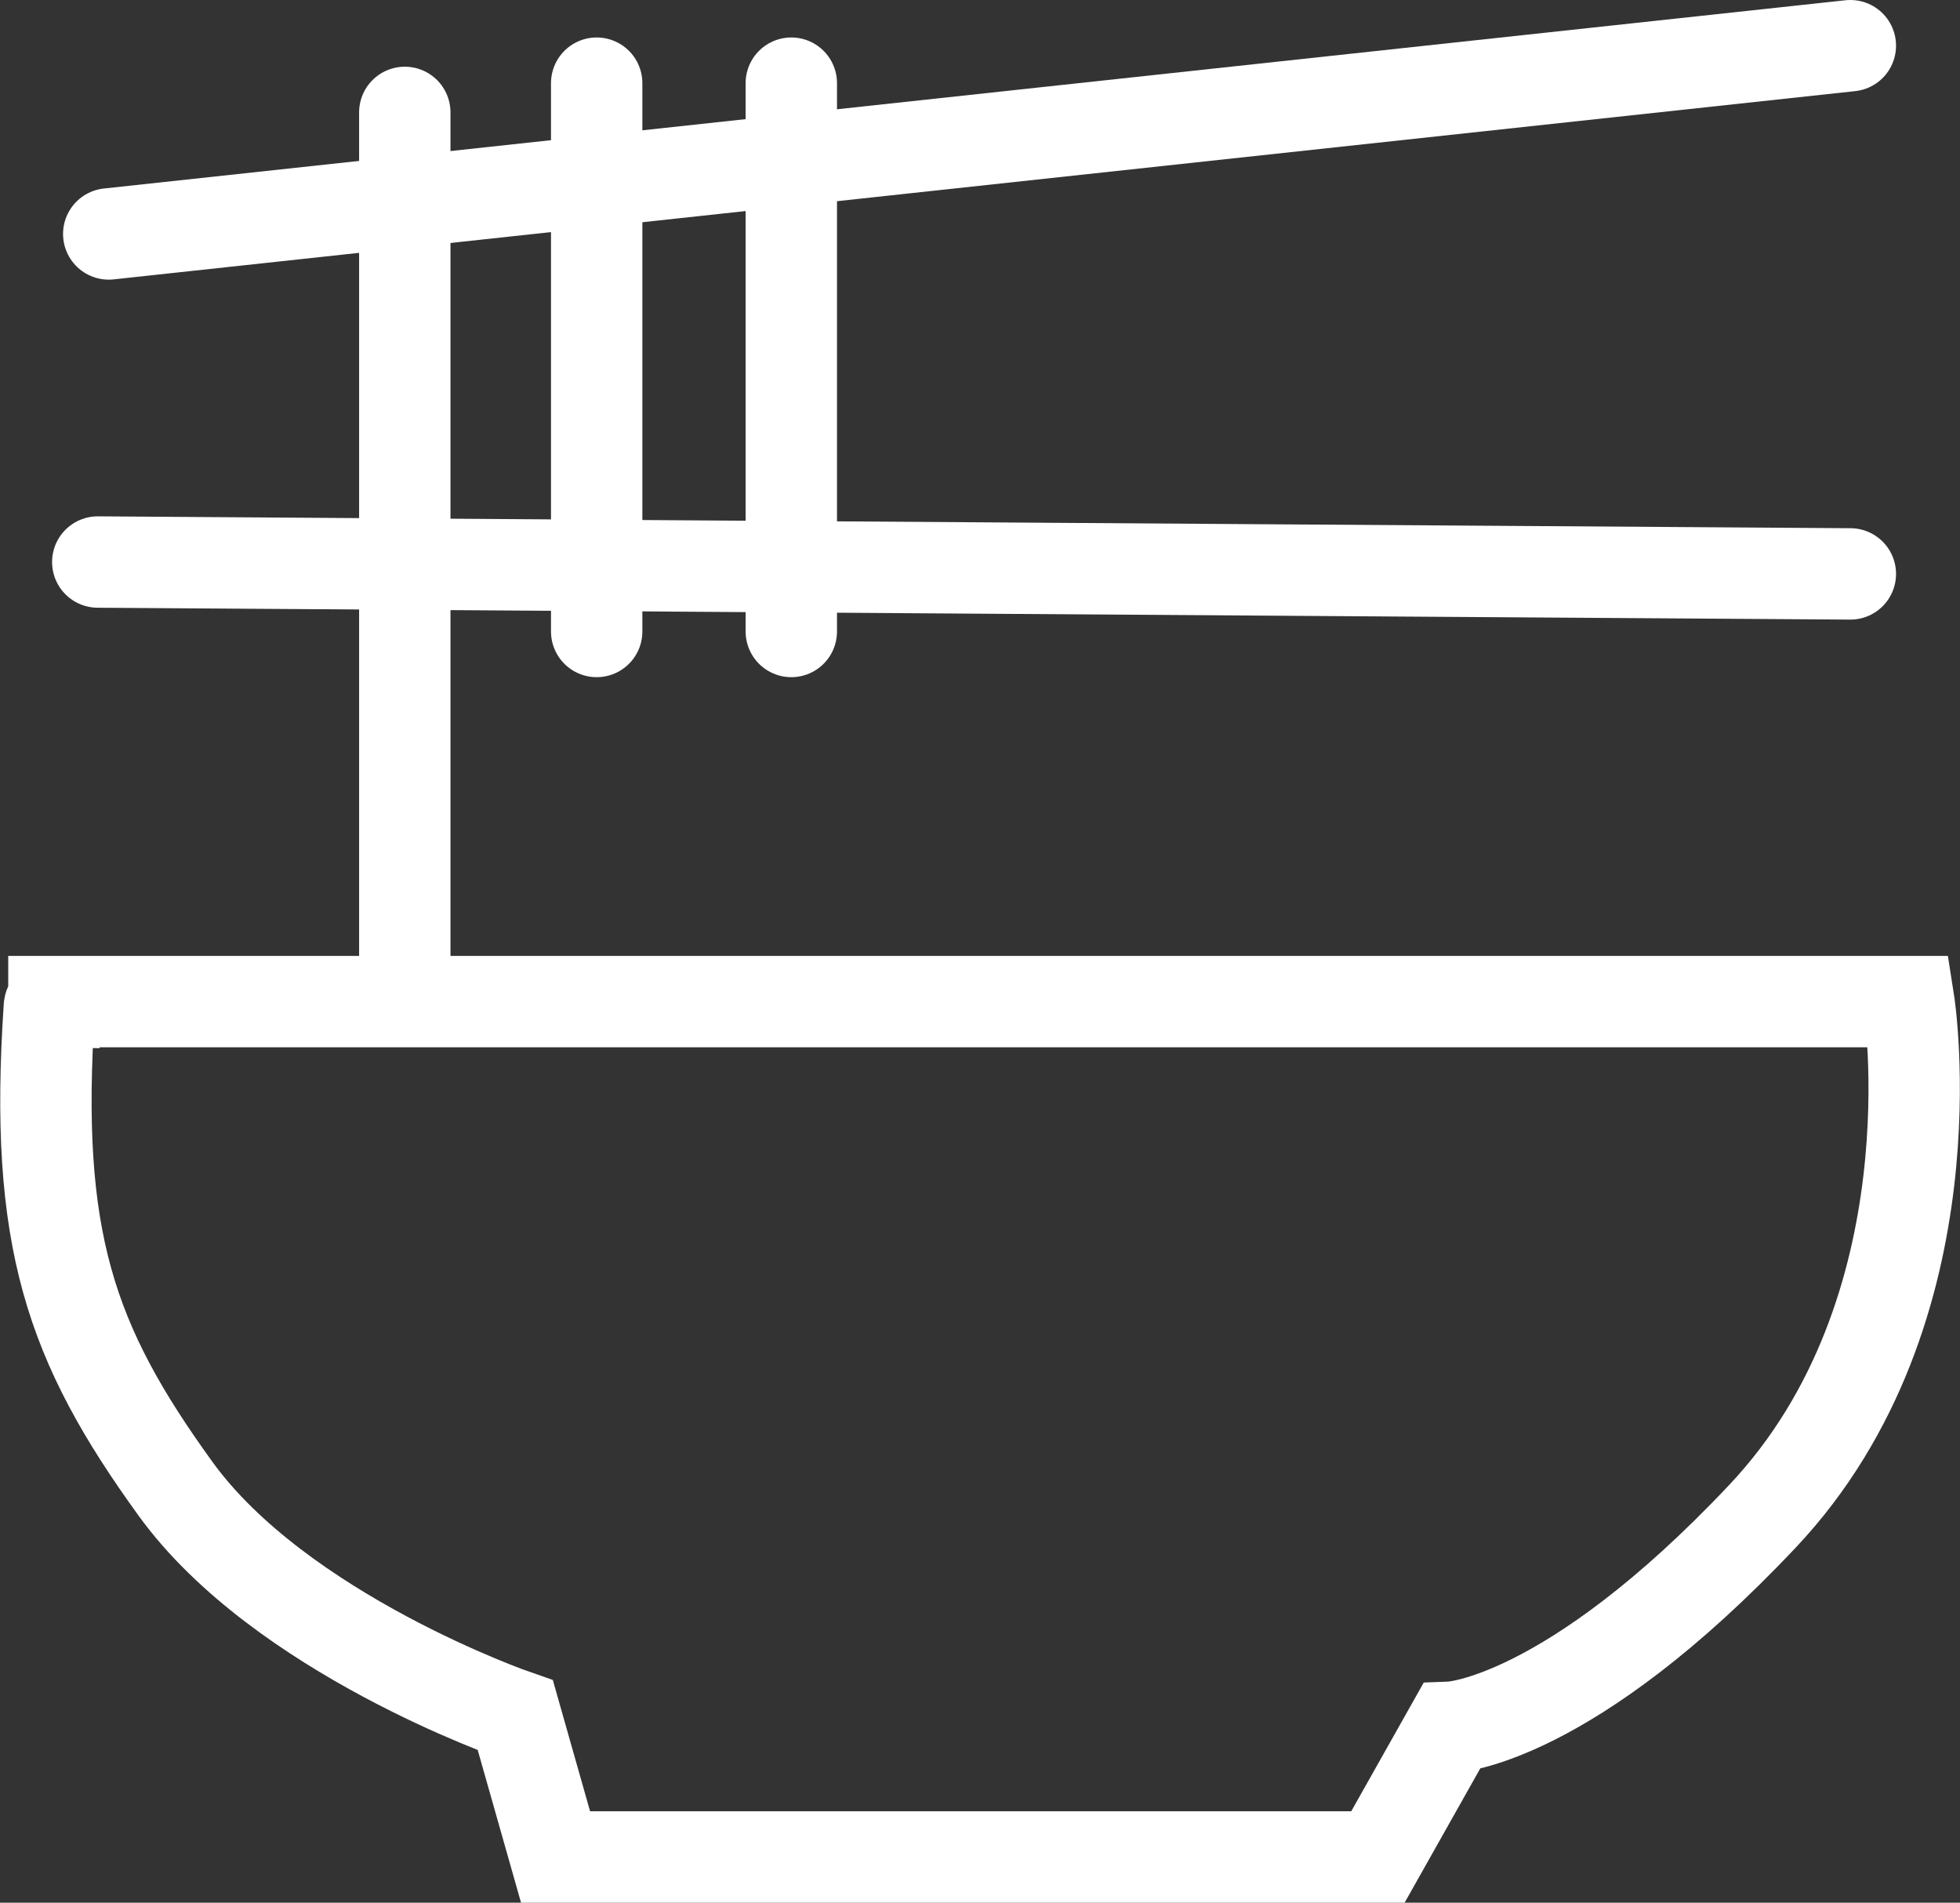
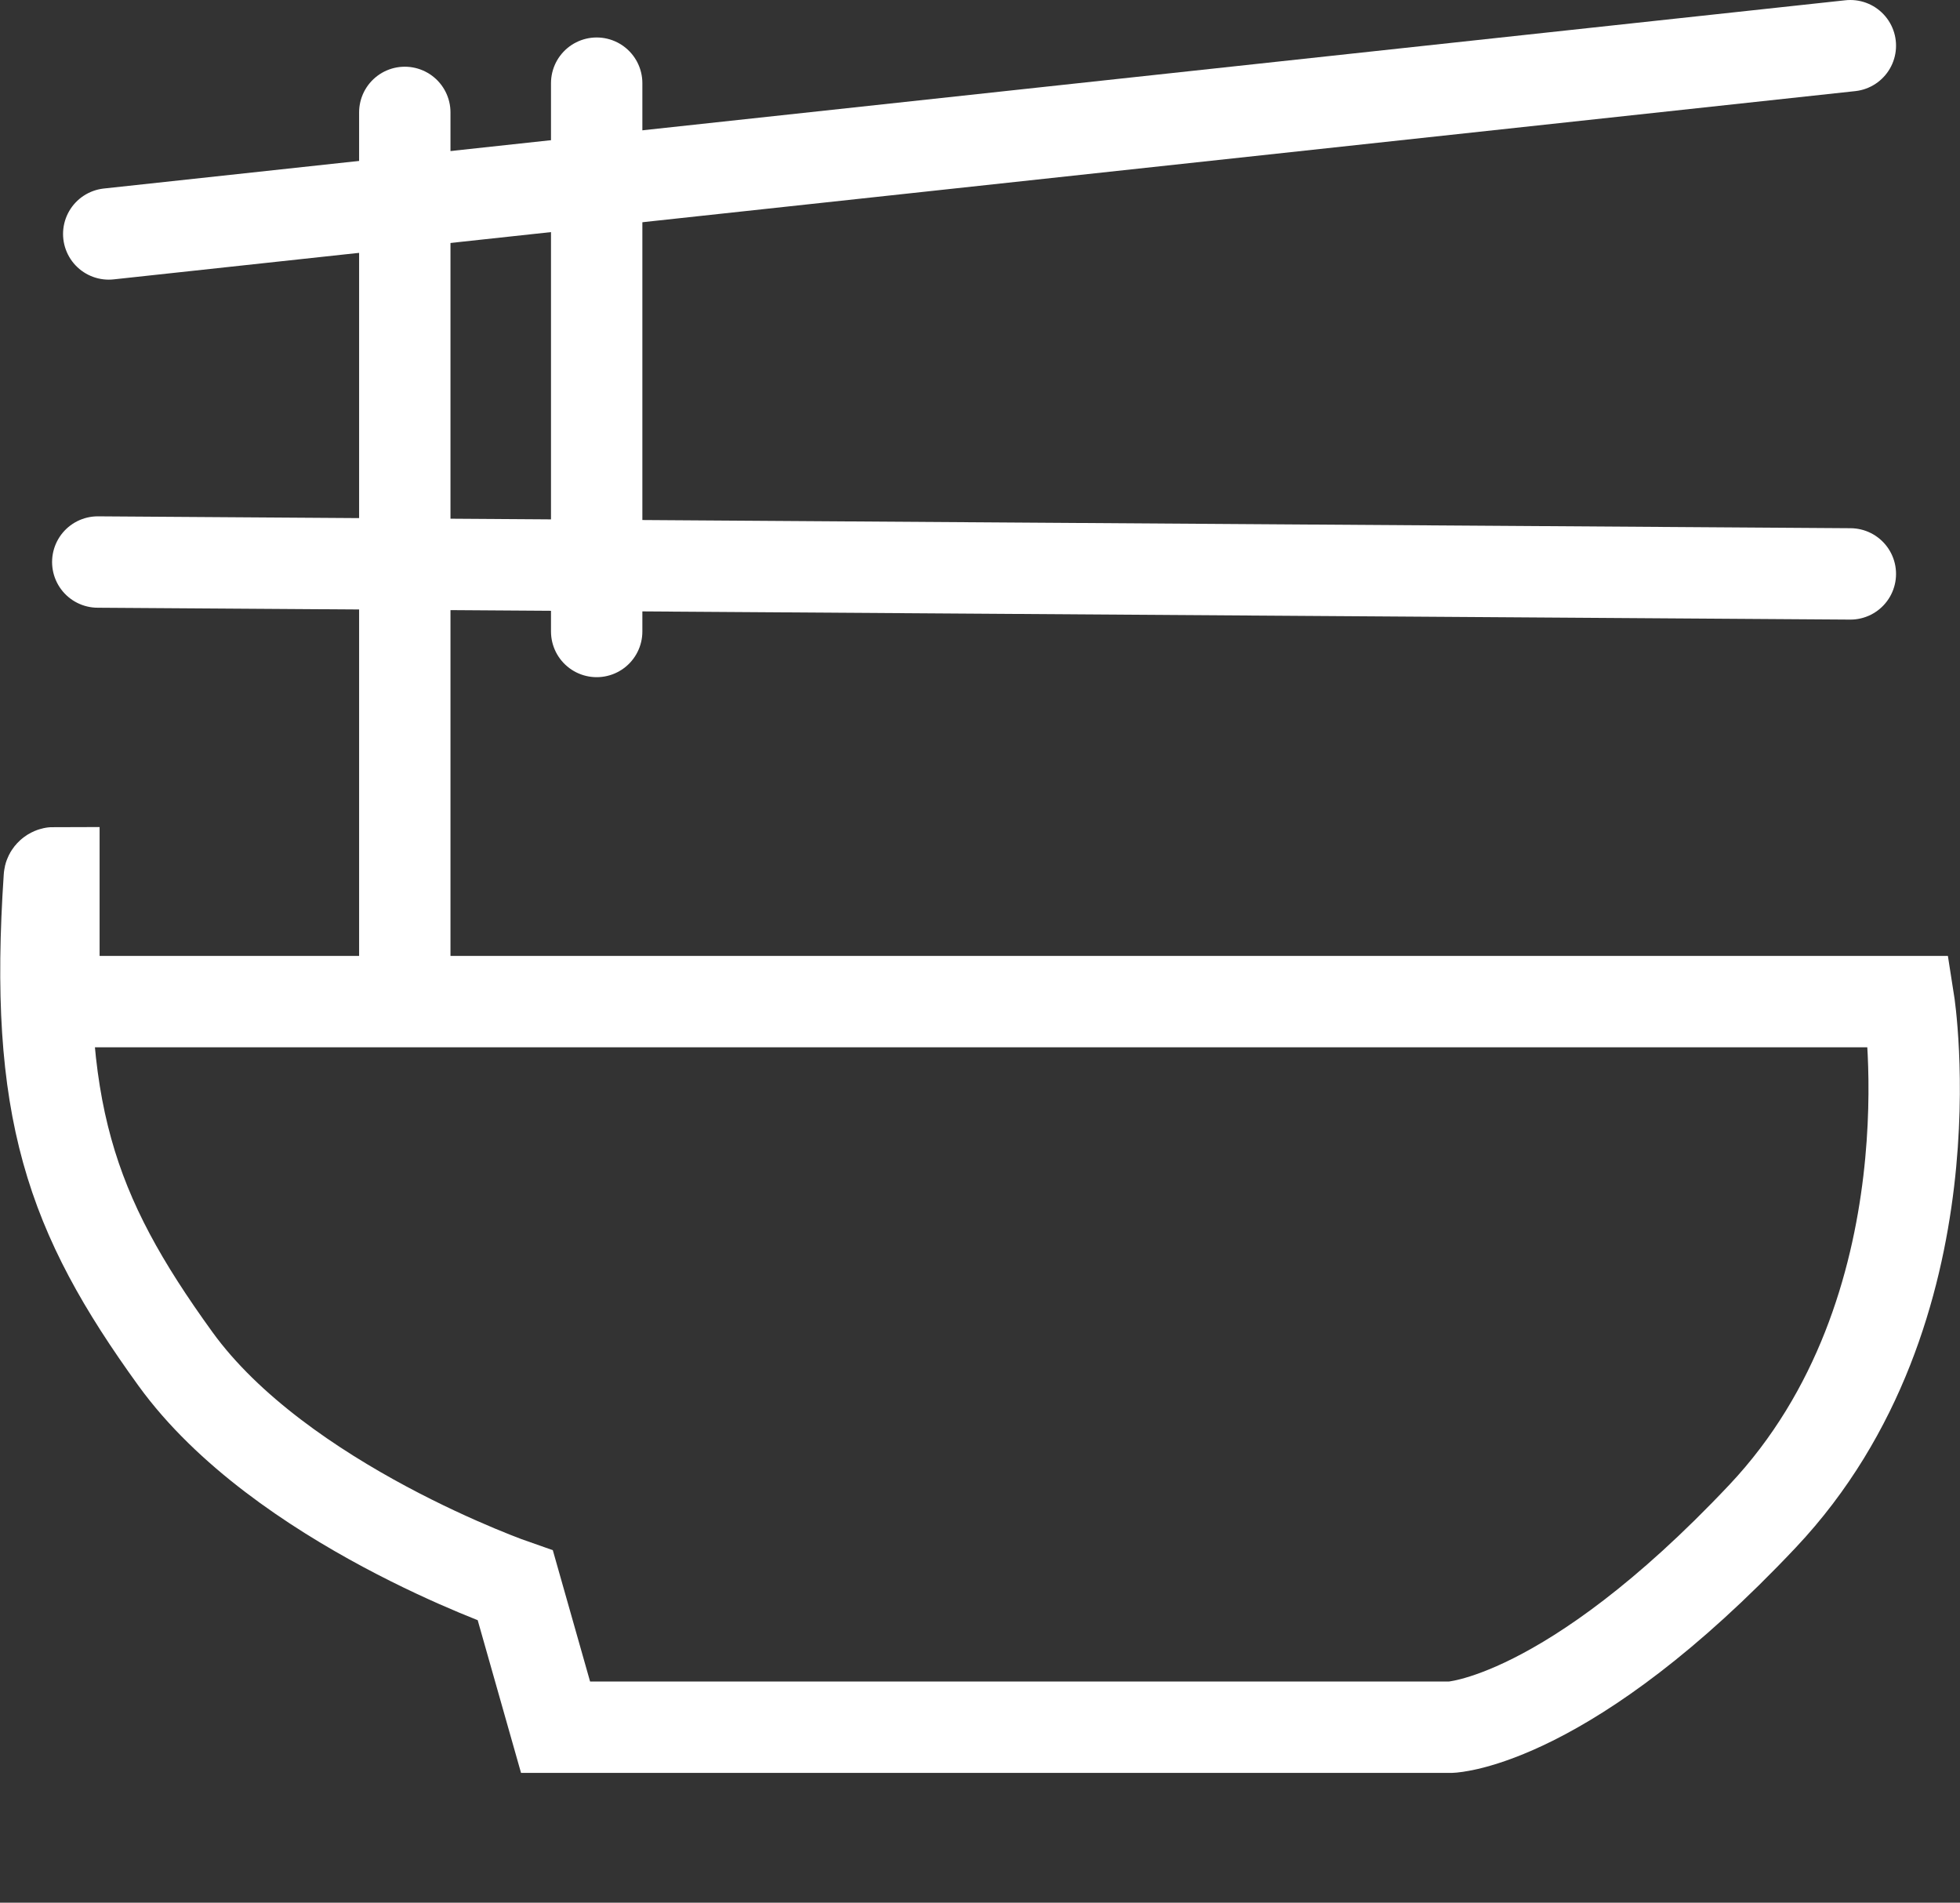
<svg xmlns="http://www.w3.org/2000/svg" id="_レイヤー_2" viewBox="0 0 21.45 20.82">
  <rect x="0" y="0" width="21.45" height="20.82" fill="#333333" stroke="none" />
  <defs>
    <style>.cls-1{fill:none;stroke:#fff;stroke-linecap:round;stroke-miterlimit:10;}</style>
  </defs>
  <g id="_レイヤー_1-2">
-     <path class="cls-1" d="M.59,10.96h20.3s.53,3.37-1.6,5.63-3.41,2.31-3.41,2.31l-.8,1.42H6.08l-.44-1.55s-2.57-.89-3.72-2.48-1.55-2.73-1.38-5.27c0-.03.03-.05.05-.05Z" />
+     <path class="cls-1" d="M.59,10.96h20.3s.53,3.37-1.6,5.63-3.41,2.31-3.41,2.31H6.08l-.44-1.55s-2.57-.89-3.72-2.48-1.55-2.73-1.38-5.27c0-.03.03-.05.05-.05Z" />
    <line class="cls-1" x1="1.19" y1="2.56" x2="20.25" y2=".5" />
    <line class="cls-1" x1="1.07" y1="6.15" x2="20.25" y2="6.28" />
    <line class="cls-1" x1="4.43" y1="1.23" x2="4.43" y2="10.63" />
    <line class="cls-1" x1="6.53" y1=".91" x2="6.53" y2="6.91" />
-     <line class="cls-1" x1="8.66" y1=".91" x2="8.66" y2="6.91" />
  </g>
</svg>